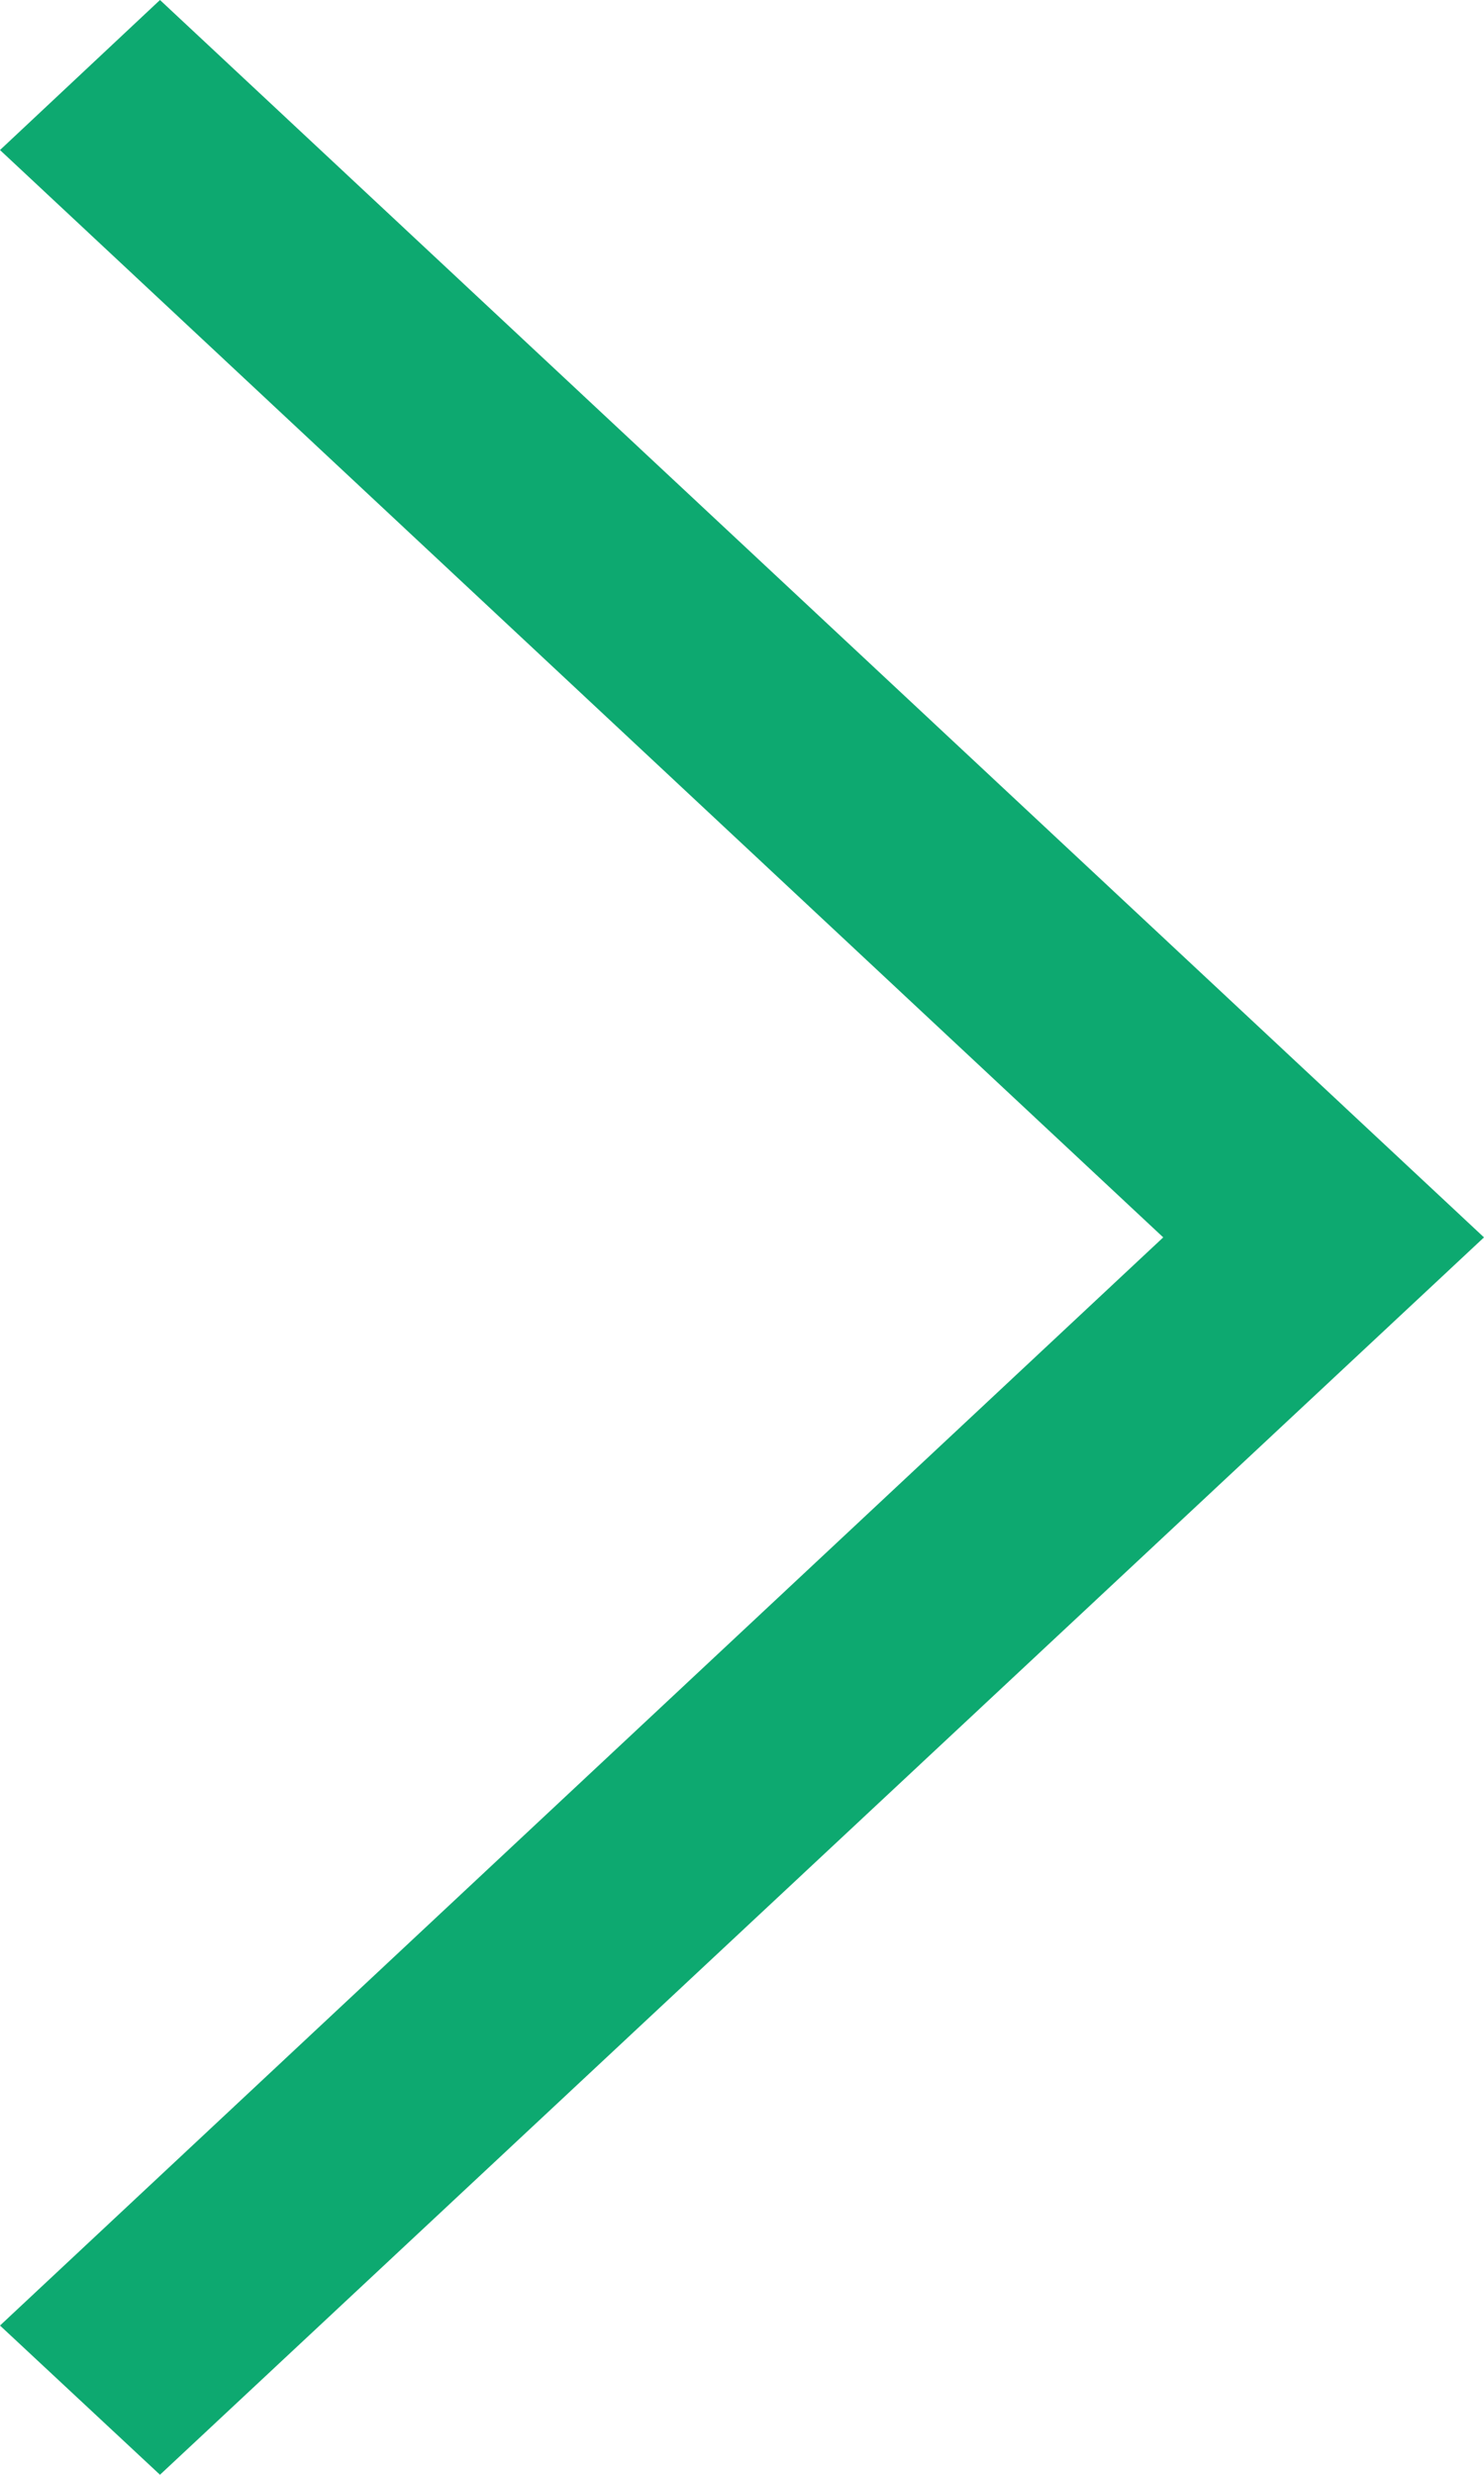
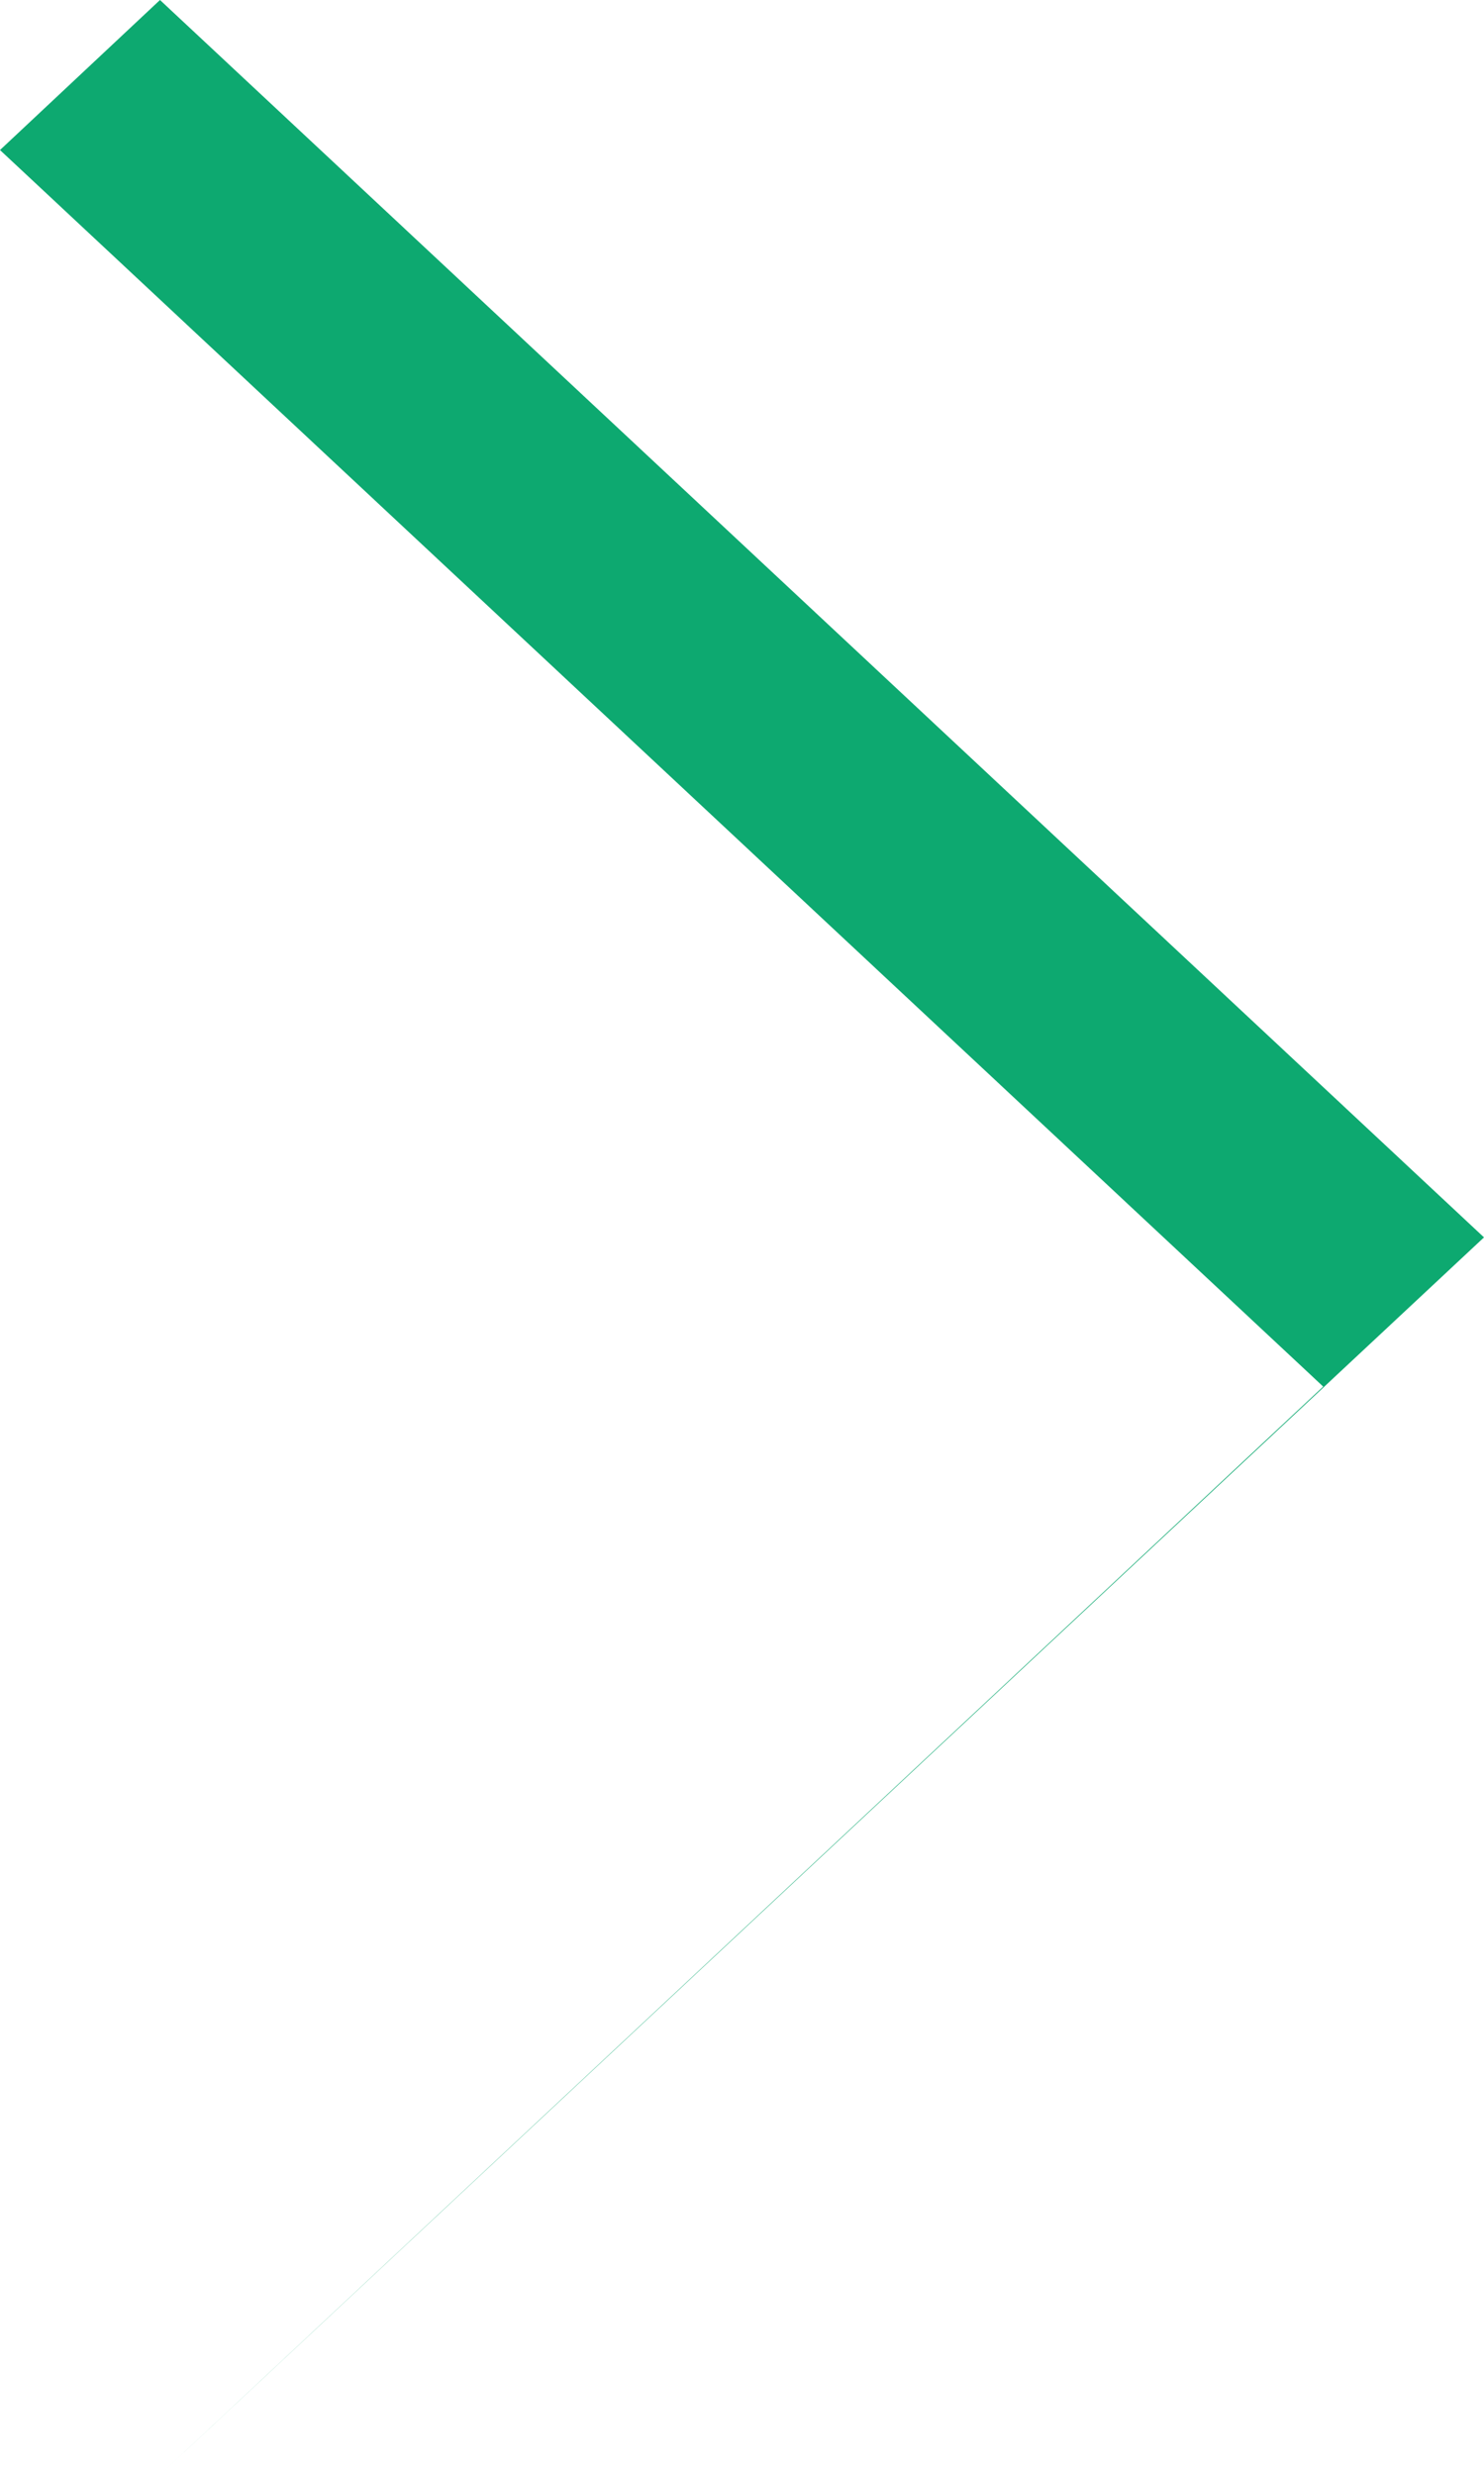
<svg xmlns="http://www.w3.org/2000/svg" width="31.047" height="51.745" viewBox="0 0 31.047 51.745">
-   <path id="Path_411" data-name="Path 411" d="M160,99.137,163.347,96l27.7,25.872-27.7,25.872L160,144.624l24.336-22.752Z" transform="translate(-160 -96)" fill="#0da970" />
+   <path id="Path_411" data-name="Path 411" d="M160,99.137,163.347,96l27.7,25.872-27.7,25.872l24.336-22.752Z" transform="translate(-160 -96)" fill="#0da970" />
</svg>